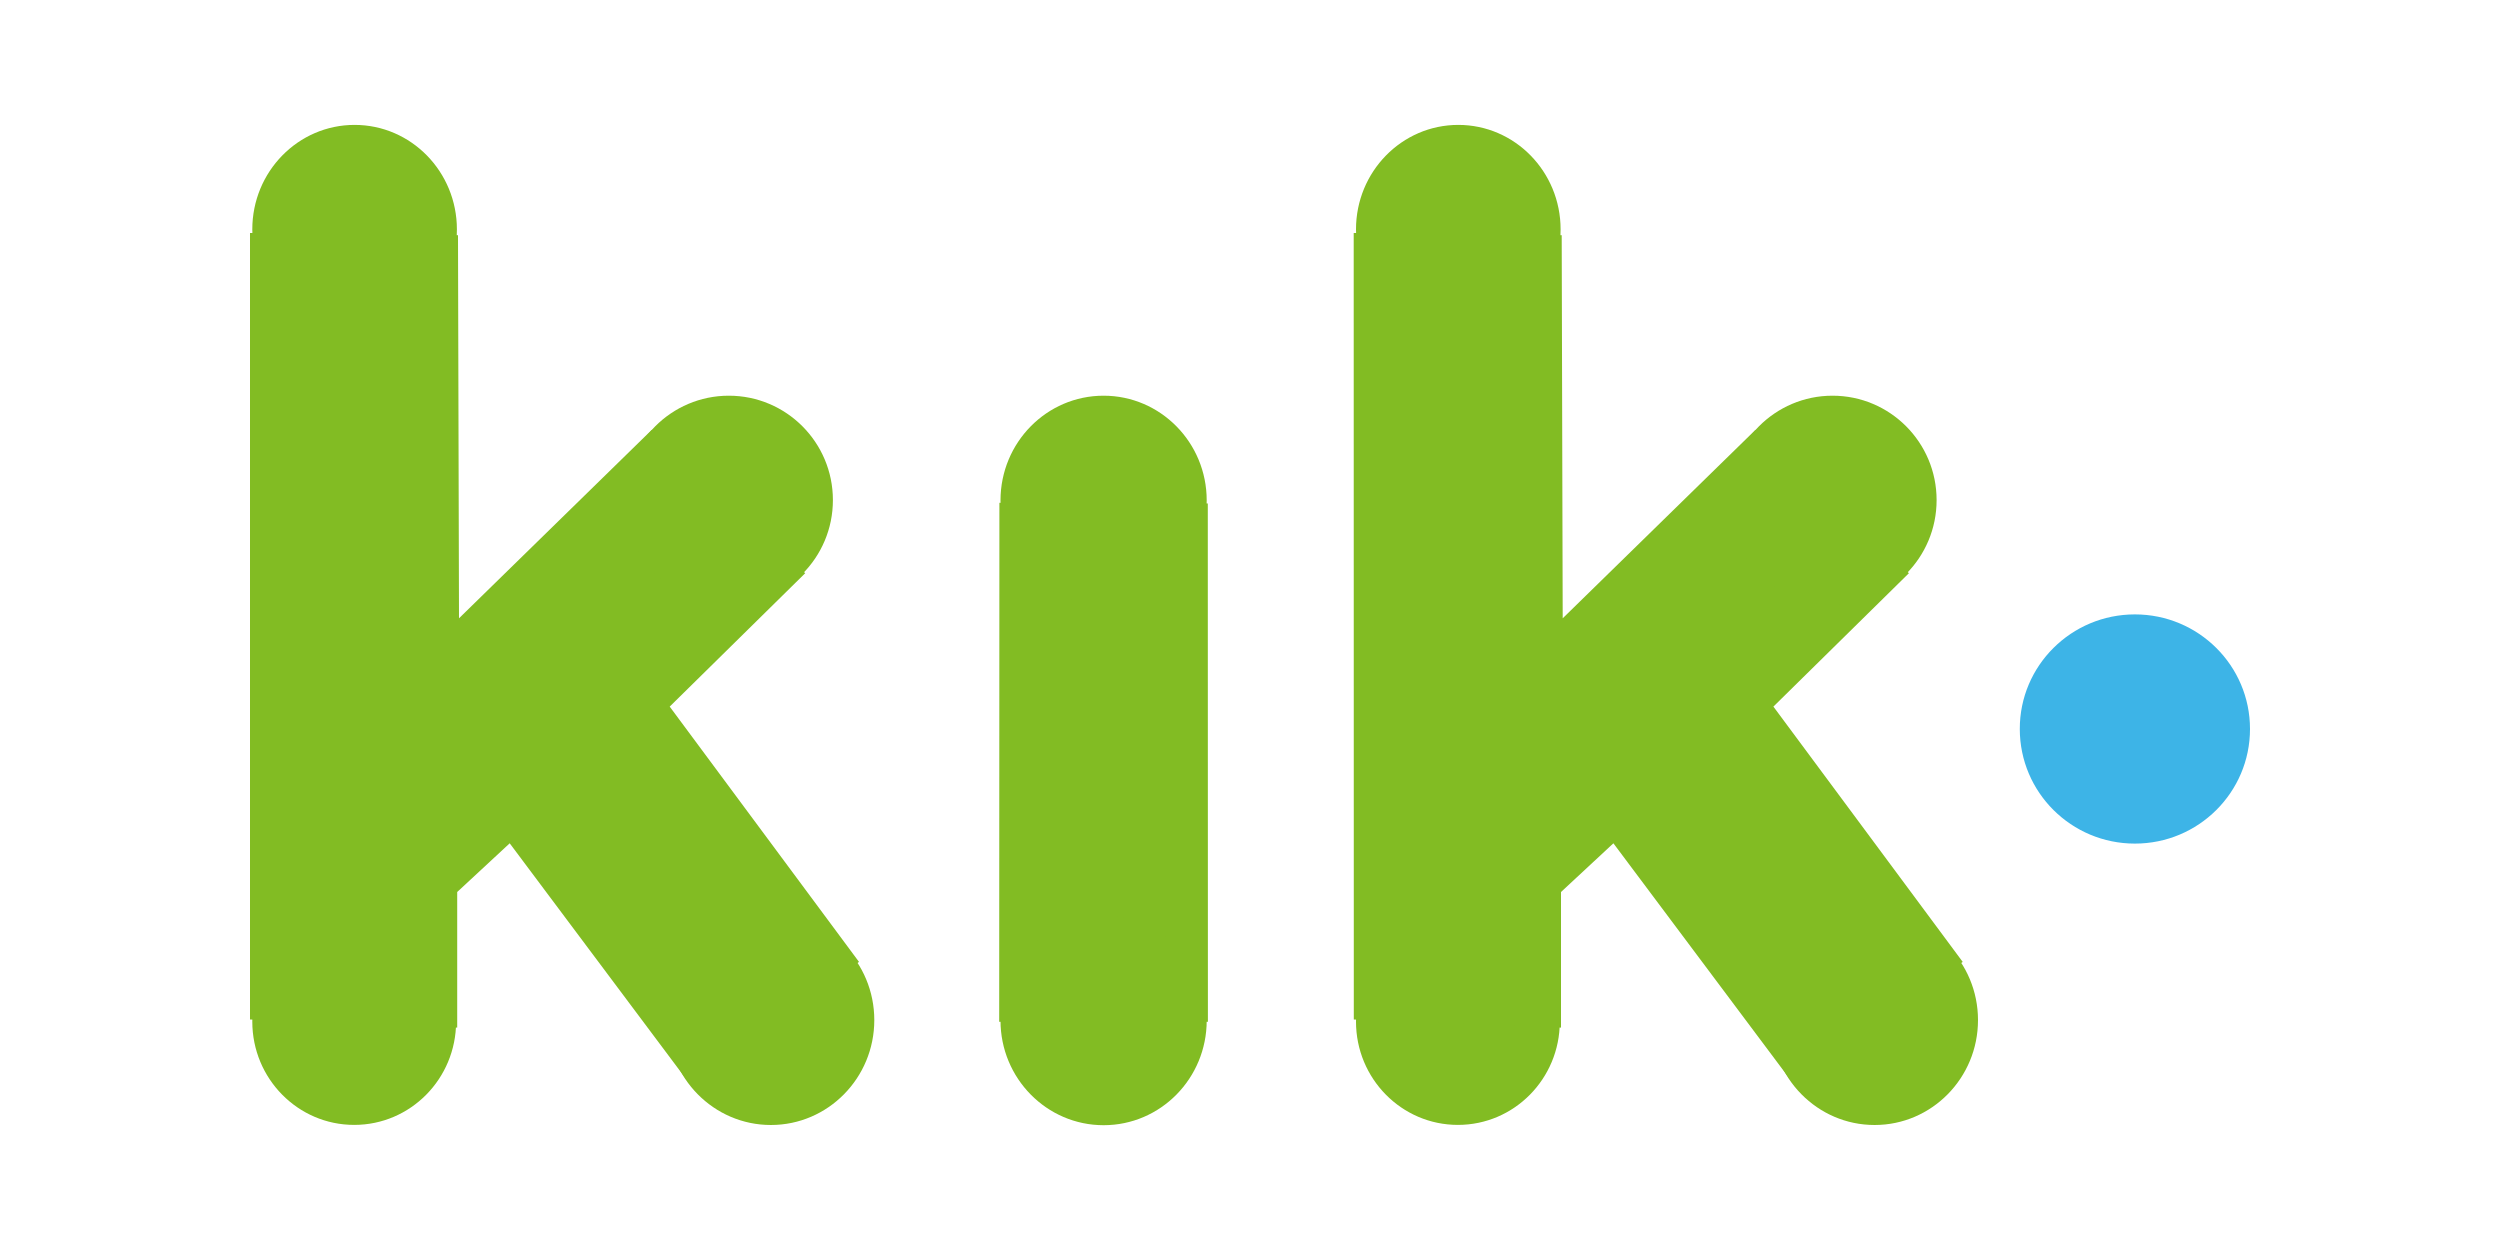
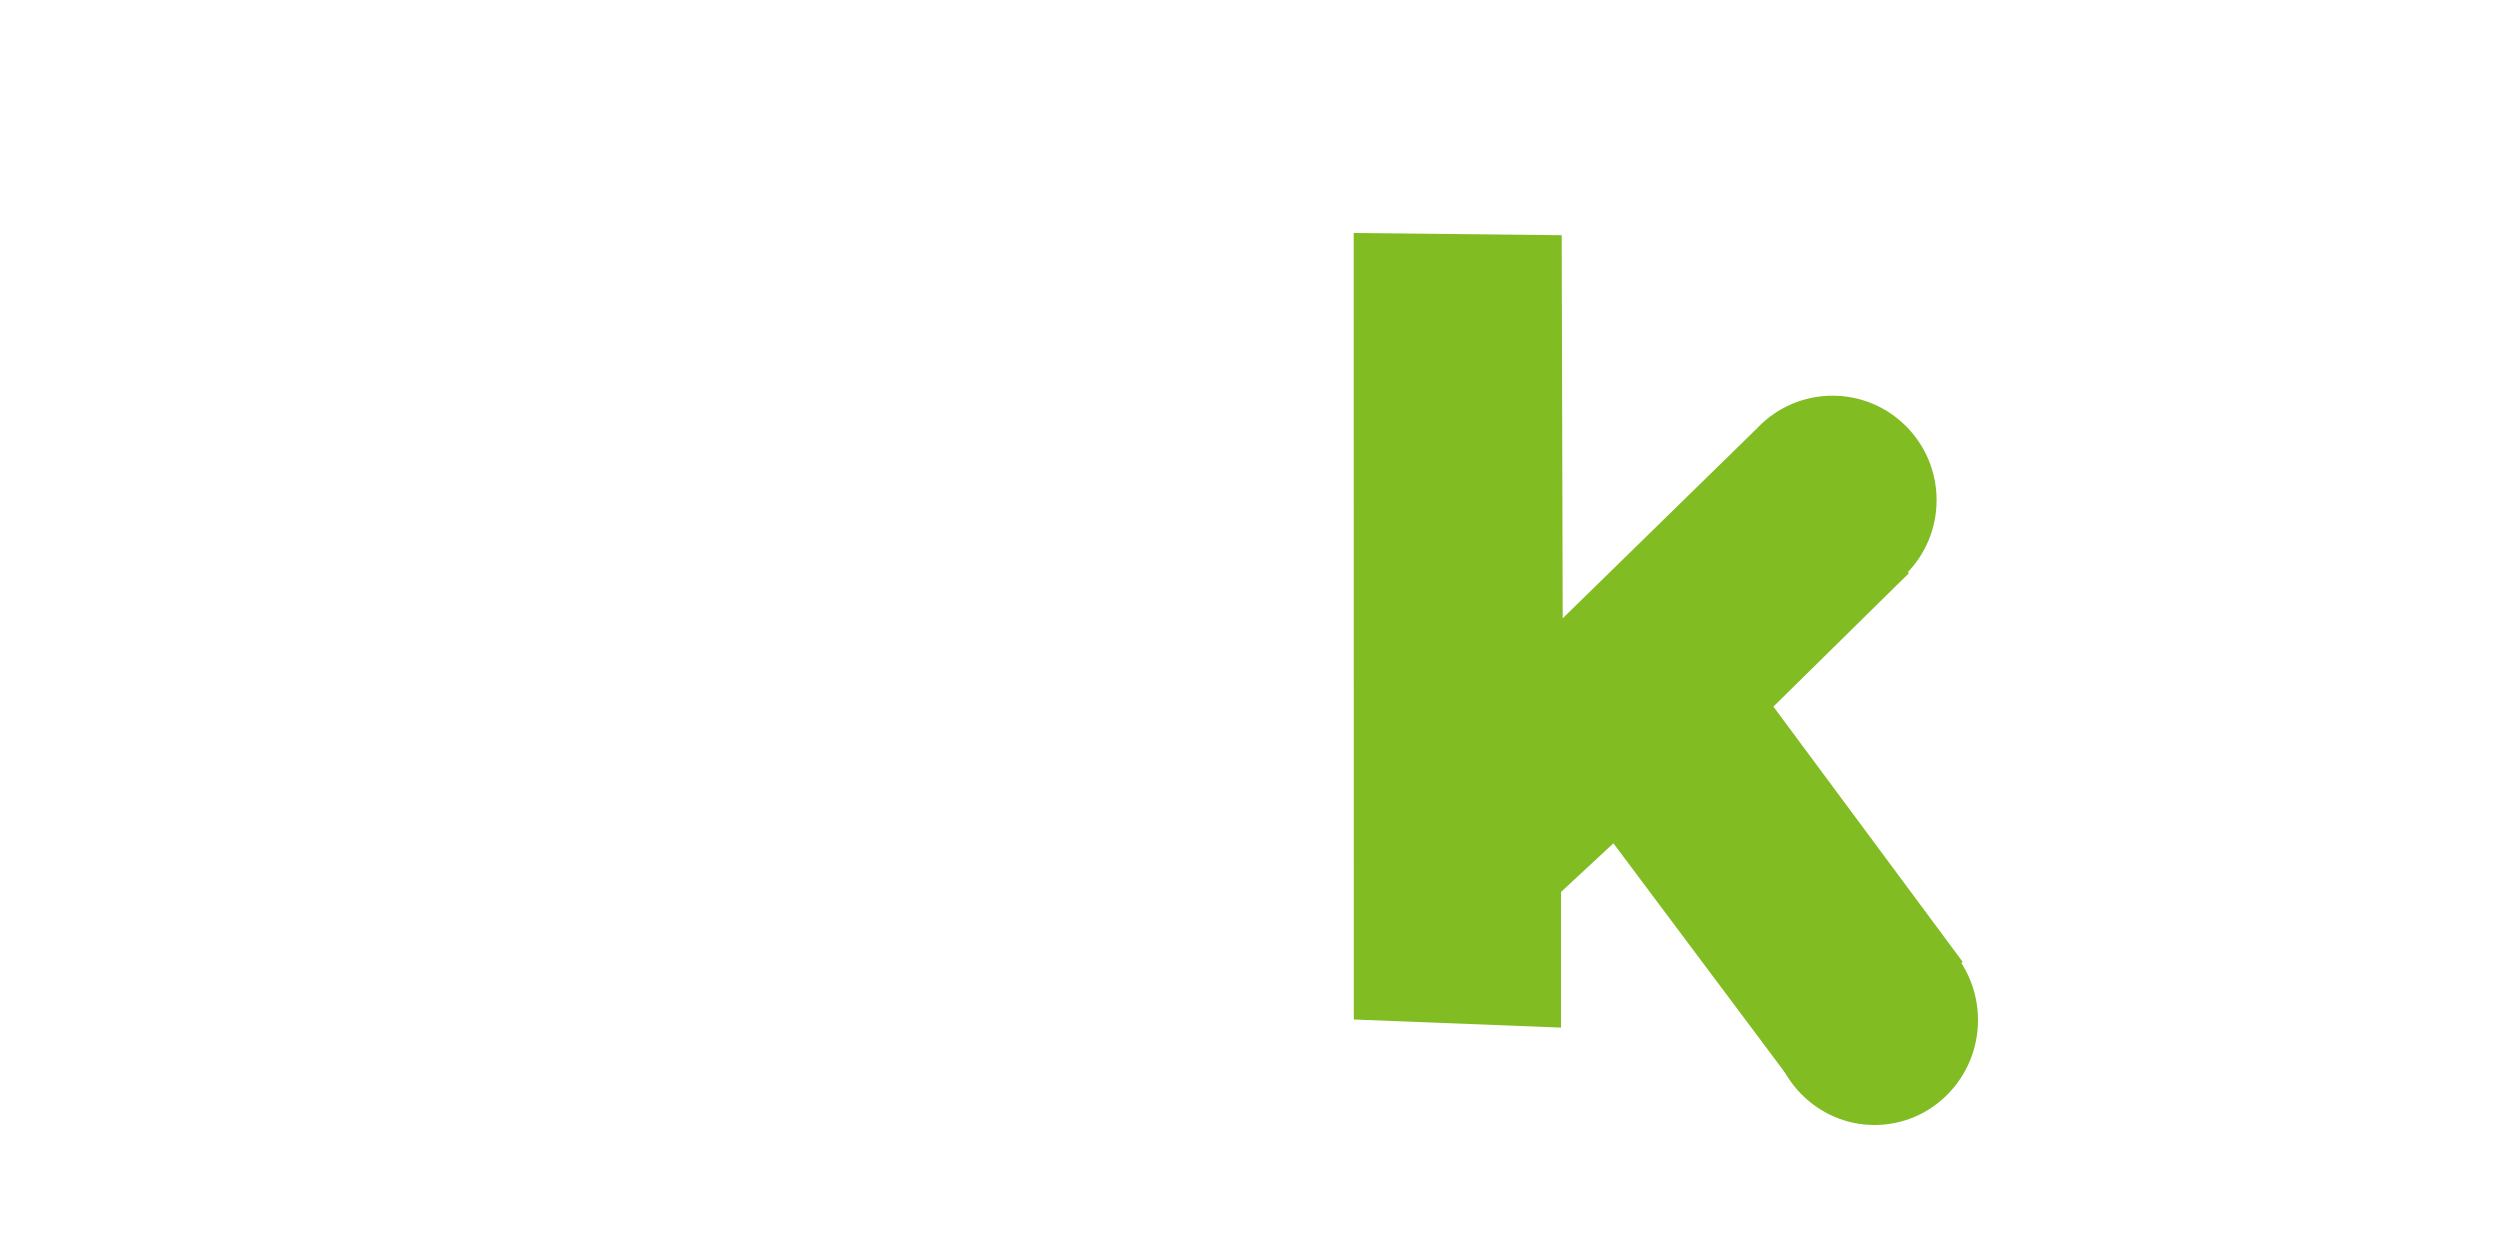
<svg xmlns="http://www.w3.org/2000/svg" version="1.1" id="图层_1" x="0px" y="0px" width="2500px" height="1250px" viewBox="1100 -475 2500 1250" style="enable-background:new 1100 -475 2500 1250;" xml:space="preserve">
  <style type="text/css">
	.st0{fill:#3DB4E7;}
	.st1{fill:#82BC23;}
</style>
  <title>Artbox</title>
  <g>
-     <path class="st0" d="M3234.9,139.4c63.6,0,115.1,51.3,115.1,114.6c0,63.3-51.5,114.6-115.1,114.6s-115.1-51.3-115.1-114.6   C3119.7,190.7,3171.3,139.4,3234.9,139.4z" />
-     <path class="st1" d="M2307.9,546.8l-208.7,0l0.2-519l208.4,0.7L2307.9,546.8L2307.9,546.8z" />
-     <path class="st1" d="M2203.6,440.8c56.9,0,103.1,46.9,103.1,104.7s-46.1,104.7-103.1,104.7c-56.9,0-103.1-46.9-103.1-104.7   S2146.7,440.8,2203.6,440.8z M2203.6-79.3c56.9,0,103.1,46.9,103.1,104.7S2260.6,130,2203.6,130c-56.9,0-103.1-46.9-103.1-104.7   C2100.6-32.5,2146.7-79.3,2203.6-79.3z M1454.2,443.3c56.3,0,101.9,46.3,101.9,103.3c0,57.1-45.6,103.3-101.9,103.3   c-56.3,0-101.9-46.3-101.9-103.3C1352.3,489.6,1397.9,443.3,1454.2,443.3z M1454.6-350.1c56.5,0,102.3,46.8,102.3,104.5   c0,57.7-45.8,104.5-102.3,104.5c-56.5,0-102.3-46.8-102.3-104.5C1352.3-303.3,1398.1-350.1,1454.6-350.1z" />
-     <path class="st1" d="M1350-242l208,2.2l1,383.1L1751.6-45l153.6,143.2l-135.5,133.4L1959,486.9l-168.9,122.5l-180.4-241.1   l-52.5,48.7l0,135.6l-207.2-8.1L1350-242L1350-242z" />
-     <path class="st1" d="M1828.8-79.3c57.5,0,104.1,46.7,104.1,104.4c0,57.7-46.6,104.4-104.1,104.4c-57.5,0-104.1-46.8-104.1-104.4   S1771.4-79.3,1828.8-79.3L1828.8-79.3z M1870.9,440.2c57.1,0,103.4,47,103.4,104.9c0,57.9-46.3,104.9-103.4,104.9   s-103.5-47-103.5-104.9C1767.4,487.2,1813.7,440.2,1870.9,440.2z M2557.9,443.3c56.3,0,101.9,46.3,101.9,103.3   c0,57.1-45.6,103.3-101.9,103.3c-56.3,0-101.9-46.3-101.9-103.3C2456,489.6,2501.6,443.3,2557.9,443.3z M2558.3-350.1   c56.5,0,102.3,46.8,102.3,104.5c0,57.7-45.8,104.5-102.3,104.5c-56.5,0-102.3-46.8-102.3-104.5   C2456-303.3,2501.8-350.1,2558.3-350.1z" />
    <path class="st1" d="M2453.7-242l208,2.2l1,383.1L2855.3-45l153.6,143.2l-135.5,133.4l189.3,255.3l-168.9,122.5l-180.4-241.1   L2661,417l0,135.6l-207.2-8.1L2453.7-242L2453.7-242z" />
    <path class="st1" d="M2932.5-79.3c57.5,0,104.1,46.7,104.1,104.4c0,57.7-46.6,104.4-104.1,104.4c-57.5,0-104.1-46.8-104.1-104.4   C2828.5-32.5,2875.1-79.3,2932.5-79.3L2932.5-79.3z M2974.6,440.2c57.1,0,103.4,47,103.4,104.9c0,57.9-46.3,104.9-103.4,104.9   s-103.5-47-103.5-104.9C2871.1,487.2,2917.4,440.2,2974.6,440.2z" />
  </g>
</svg>